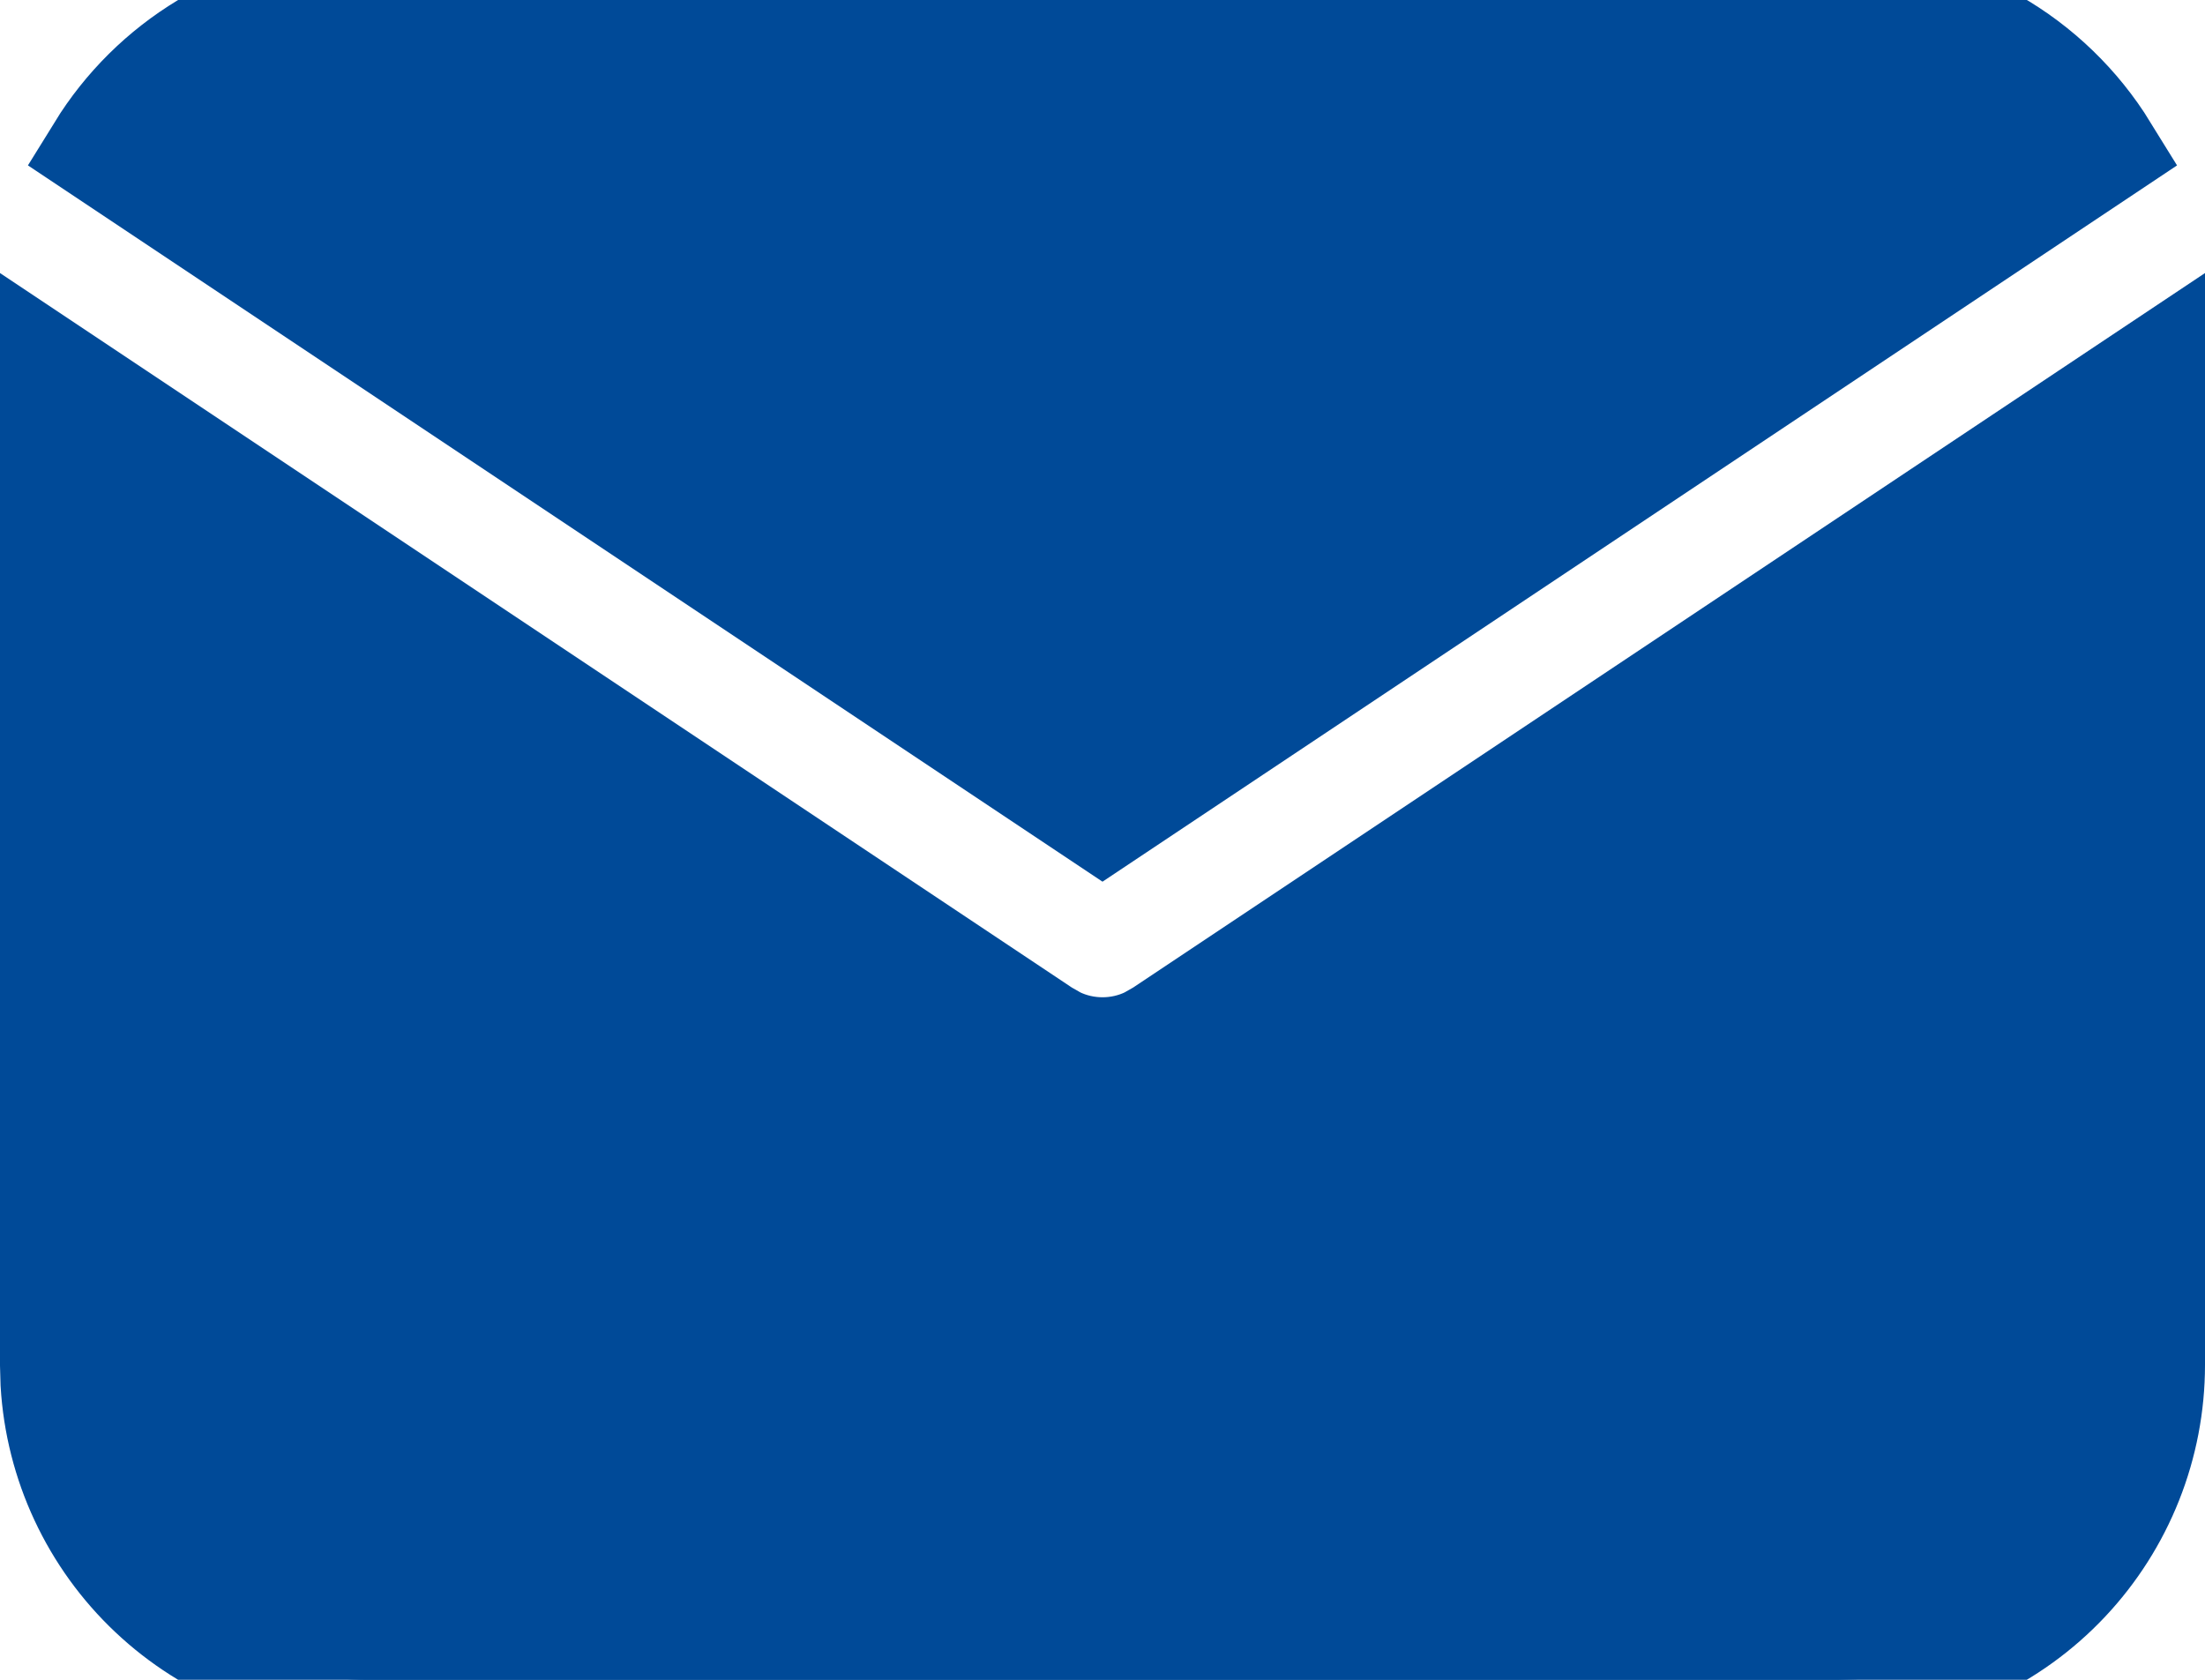
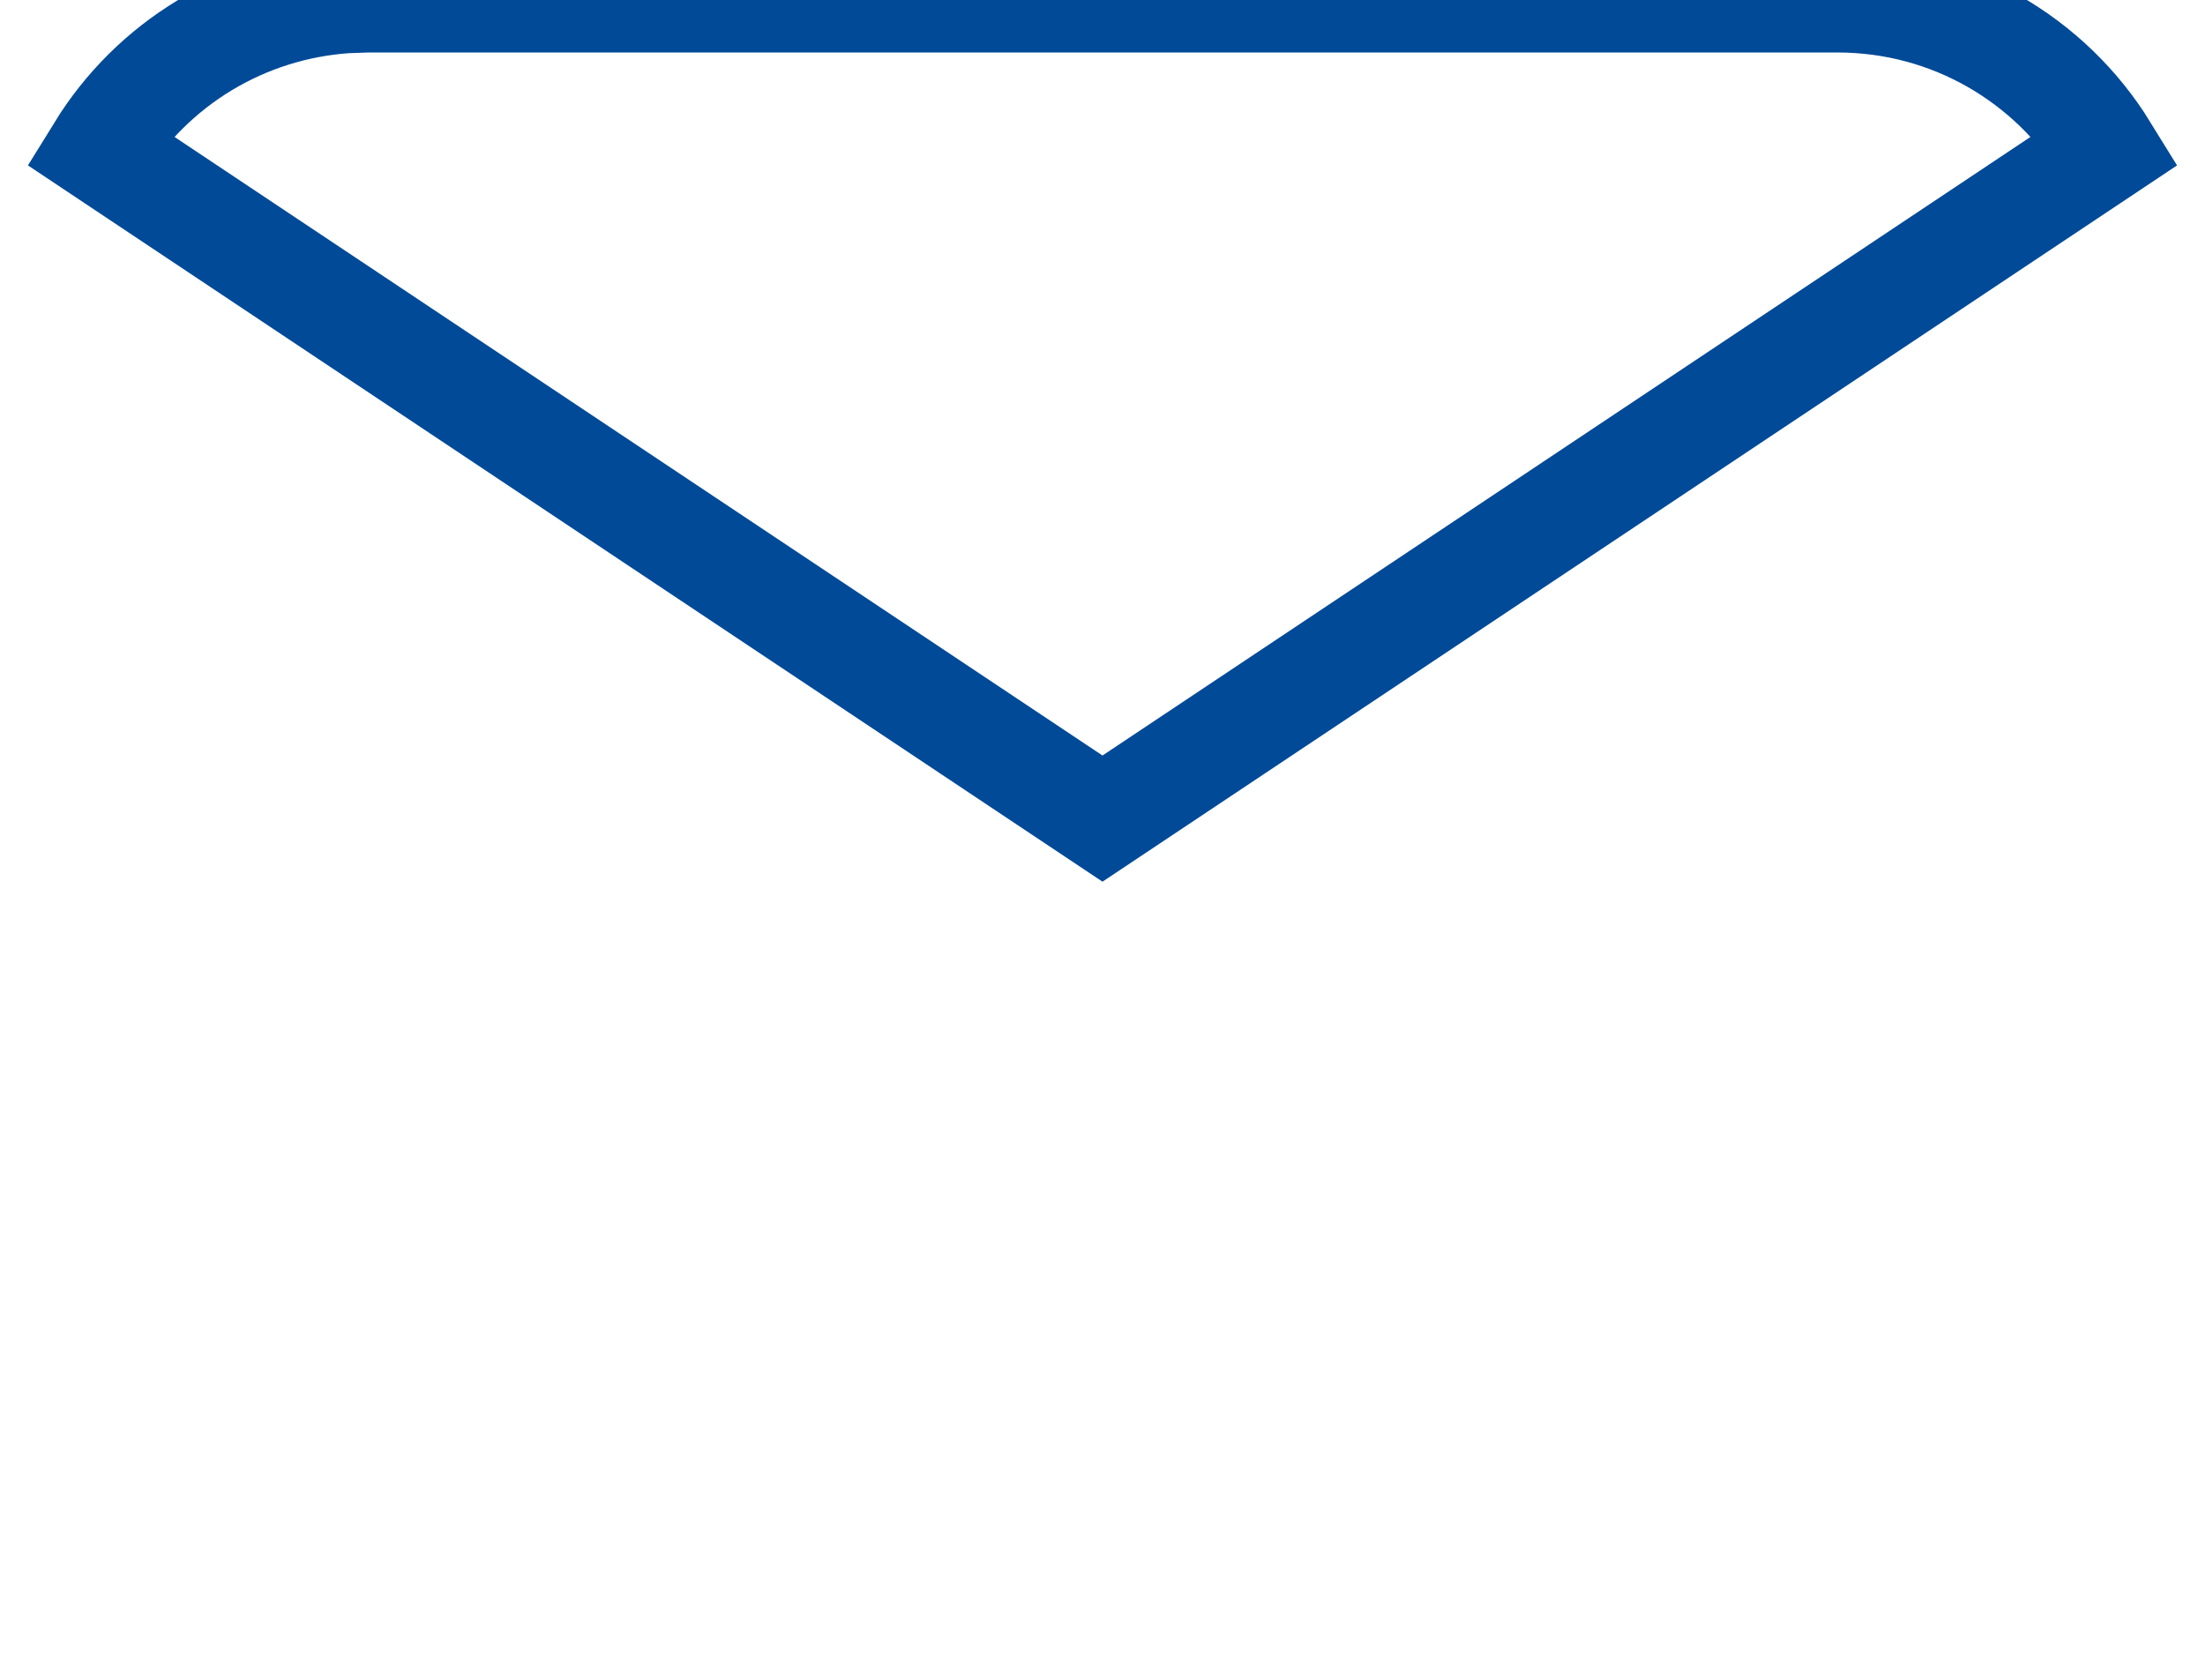
<svg xmlns="http://www.w3.org/2000/svg" width="21" height="16" viewBox="0 0 21 16" fill="none">
-   <path d="M20.5 3.535V13C20.5 13.765 20.208 14.501 19.683 15.058C19.158 15.615 18.44 15.95 17.676 15.995L17.5 16H3.5C2.735 16 1.998 15.708 1.442 15.183C0.885 14.658 0.55 13.94 0.505 13.176L0.5 13V3.535L9.945 9.832L10.061 9.898C10.198 9.965 10.348 9.999 10.5 9.999C10.652 9.999 10.802 9.965 10.939 9.898L11.055 9.832L20.5 3.535Z" fill="#004A98" />
-   <path d="M17.5 0C18.58 0 19.527 0.57 20.055 1.427L10.5 7.797L0.945 1.427C1.196 1.02 1.541 0.678 1.95 0.431C2.36 0.184 2.822 0.039 3.299 0.007L3.5 0H17.5Z" fill="#004A98" />
-   <path d="M20.5 3.535V13C20.5 13.765 20.208 14.501 19.683 15.058C19.158 15.615 18.44 15.95 17.676 15.995L17.5 16H3.5C2.735 16 1.998 15.708 1.442 15.183C0.885 14.658 0.55 13.94 0.505 13.176L0.5 13V3.535L9.945 9.832L10.061 9.898C10.198 9.965 10.348 9.999 10.5 9.999C10.652 9.999 10.802 9.965 10.939 9.898L11.055 9.832L20.5 3.535Z" stroke="#004A98" />
  <path d="M17.5 0C18.58 0 19.527 0.57 20.055 1.427L10.5 7.797L0.945 1.427C1.196 1.02 1.541 0.678 1.95 0.431C2.36 0.184 2.822 0.039 3.299 0.007L3.5 0H17.5Z" stroke="#004A98" />
</svg>